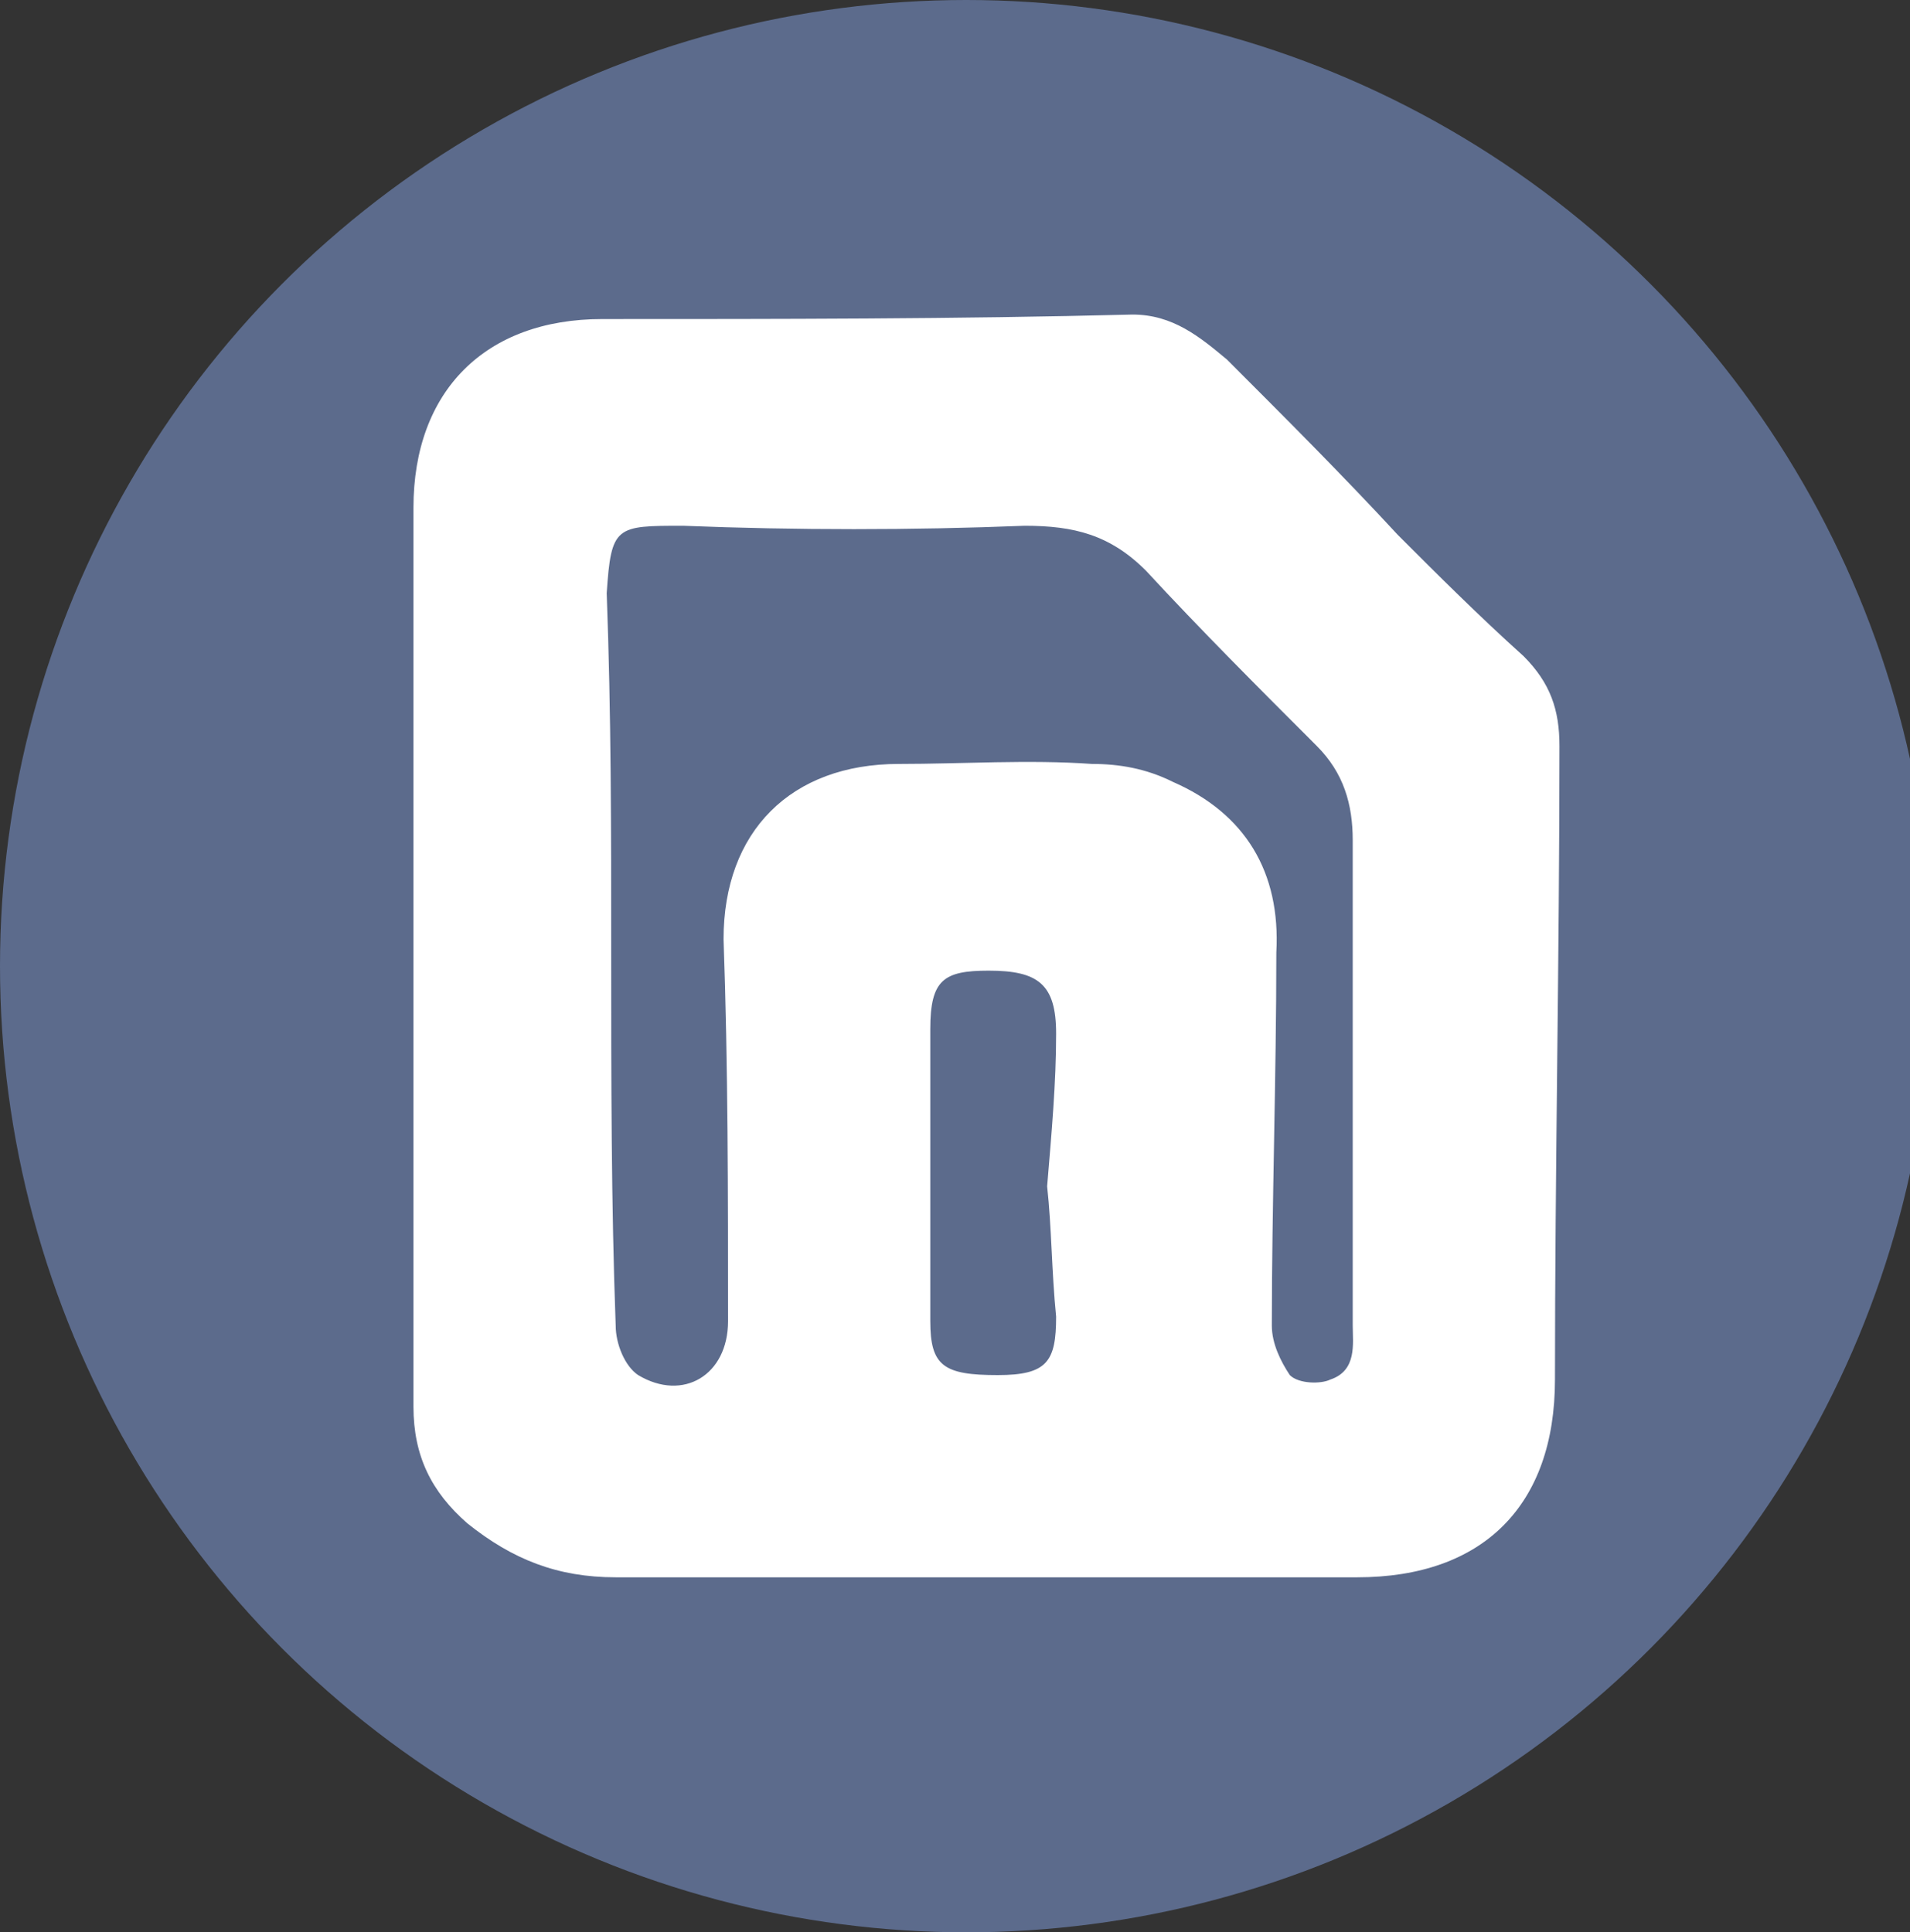
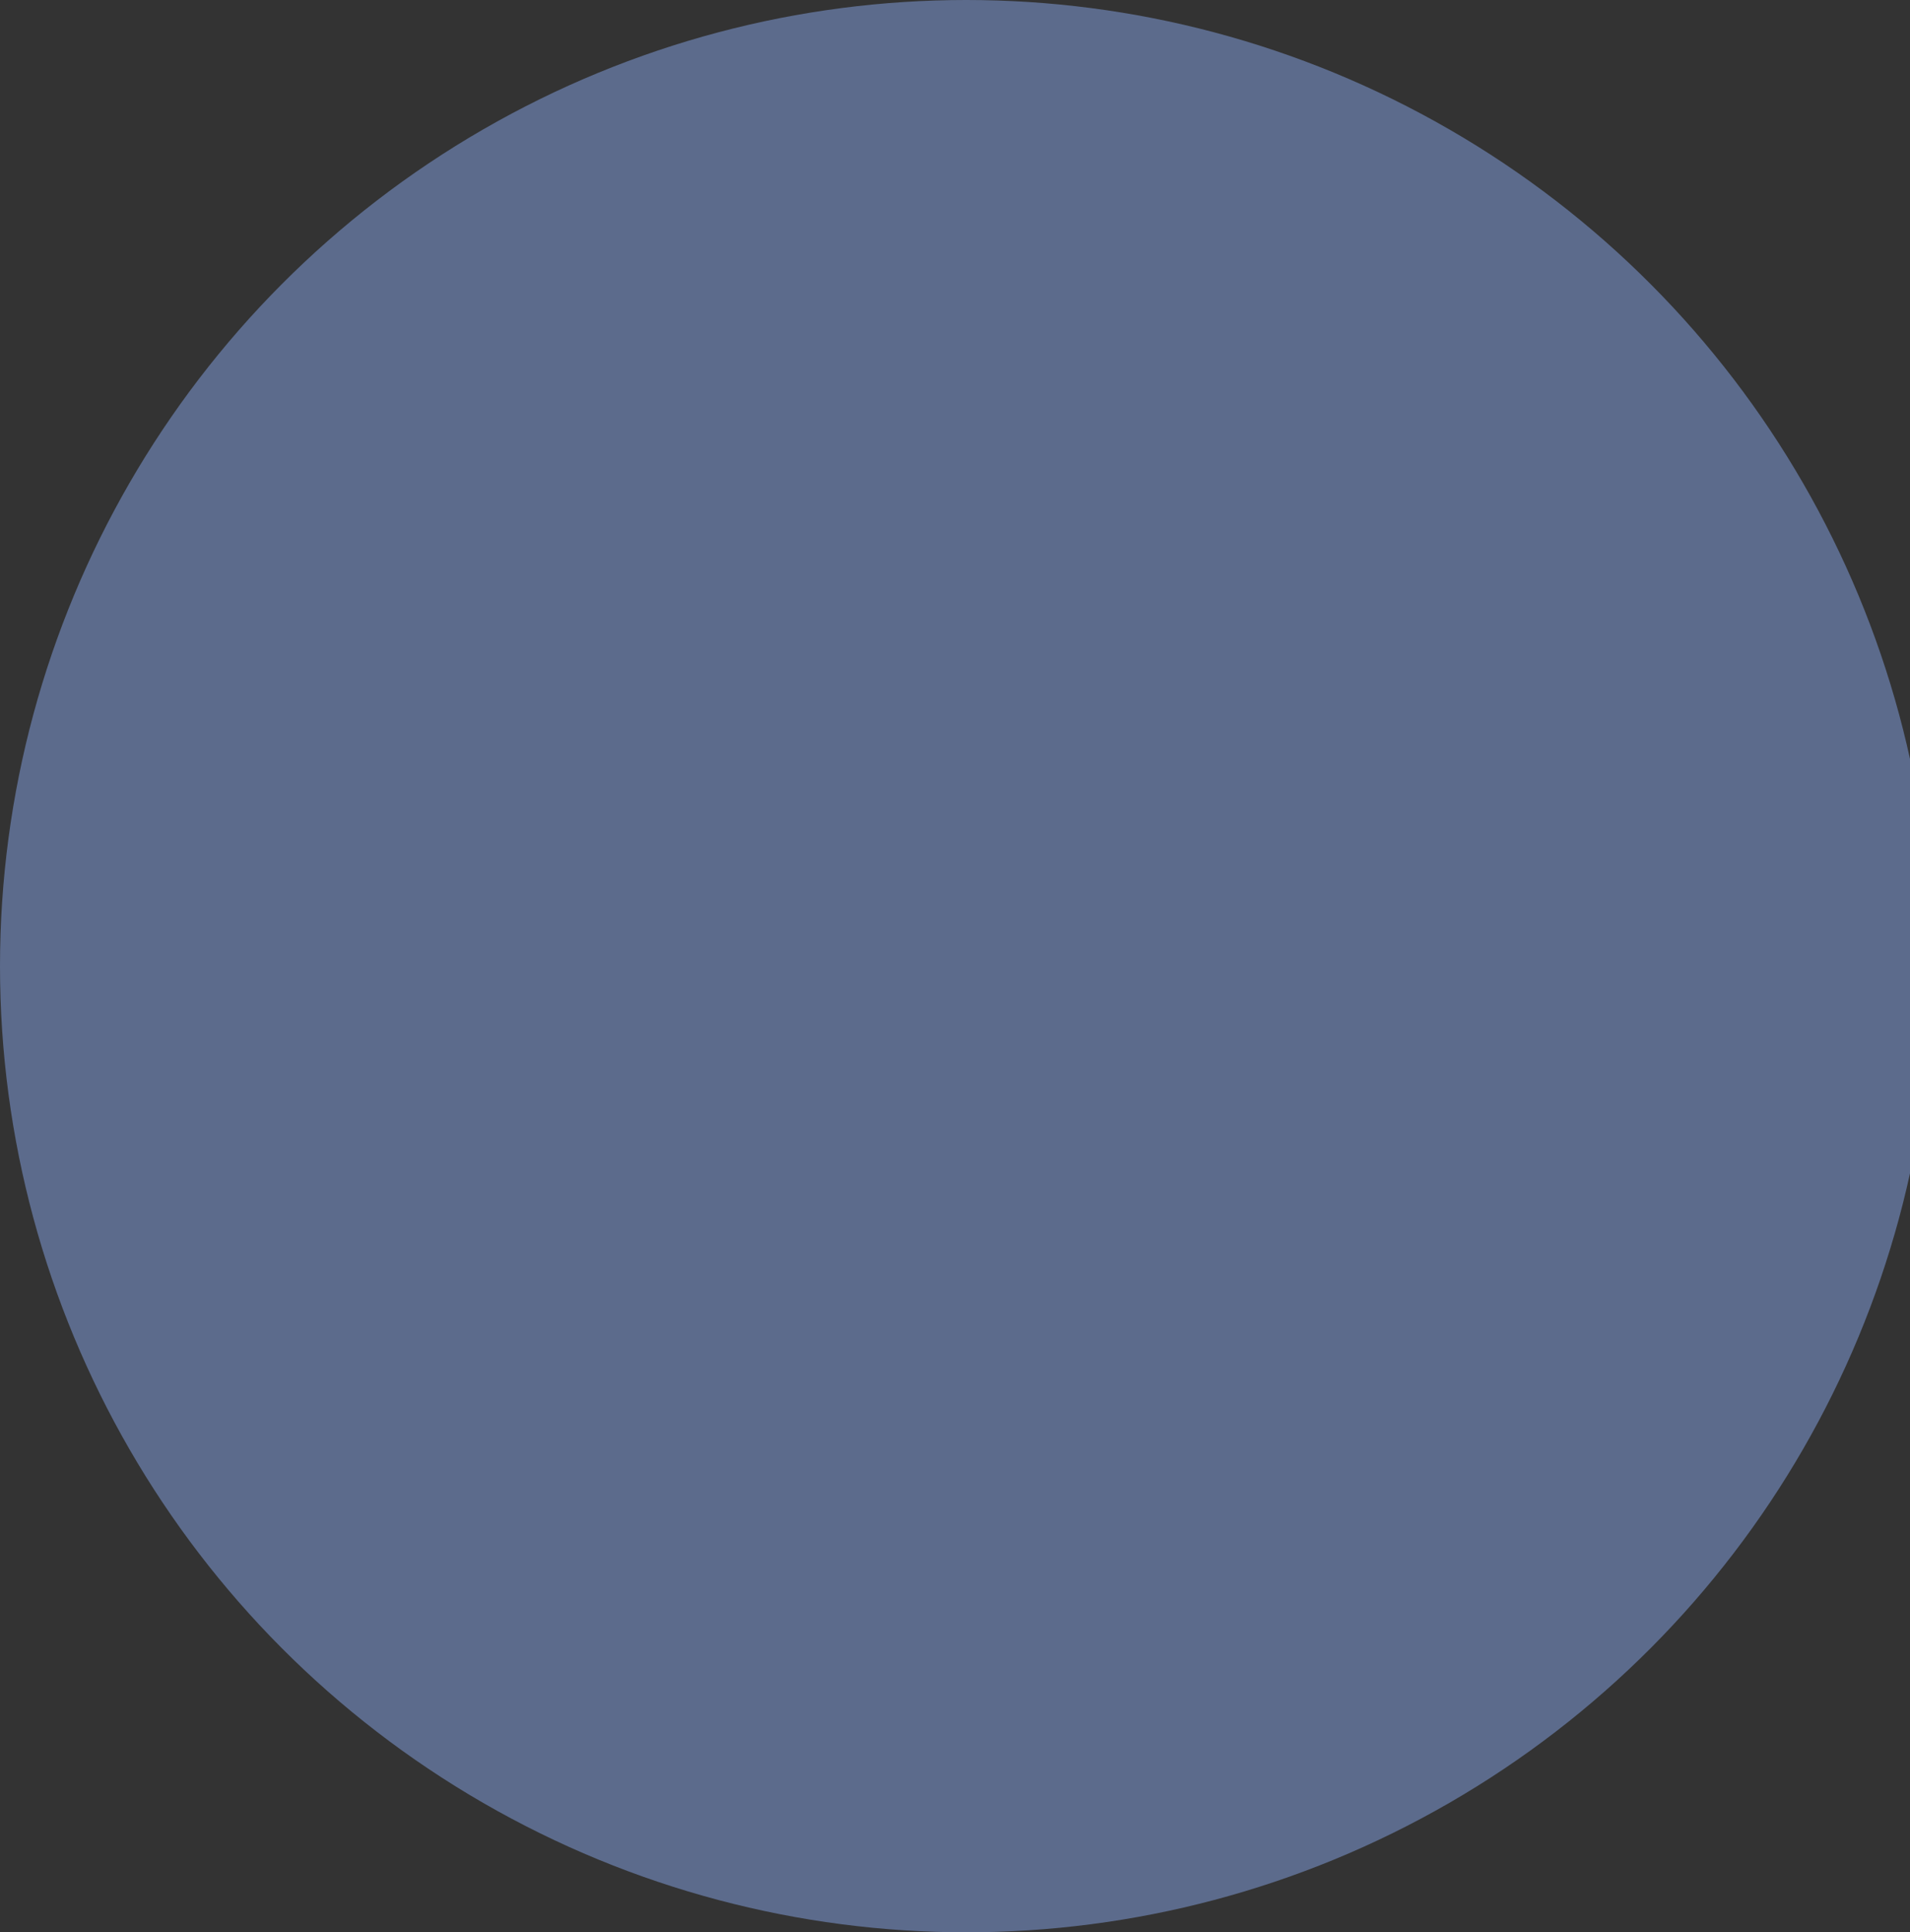
<svg xmlns="http://www.w3.org/2000/svg" version="1.1" id="Layer_1" x="0px" y="0px" viewBox="0 0 42.5 43" style="enable-background:new 0 0 42.5 43;" xml:space="preserve">
  <rect x="0" y="0" width="42.5" height="43" fill="#333333" stroke="none" />
  <style type="text/css">
	.st0{fill:#5C6B8C;}
	.st1{fill:#FFFFFF;}
</style>
  <circle class="st0" cx="21.5" cy="21.5" r="21.5" />
-   <path class="st1" d="M9.2,21.2c0-3.3,0-6.6,0-9.9c0-2.6,1.6-4.2,4.2-4.2c3.9,0,7.9,0,11.8-0.1c0.9,0,1.5,0.5,2.1,1  c1.3,1.3,2.6,2.6,3.8,3.9c0.9,0.9,1.8,1.8,2.8,2.7c0.6,0.6,0.8,1.2,0.8,2c0,4.7-0.1,9.4-0.1,14.1c0,2.8-1.6,4.4-4.4,4.4  c-5.5,0-11,0-16.5,0c-1.3,0-2.3-0.4-3.3-1.2c-0.8-0.7-1.2-1.5-1.2-2.6C9.2,28,9.2,24.6,9.2,21.2L9.2,21.2z M13.6,21.2L13.6,21.2  c0,2.8,0,5.6,0.1,8.3c0,0.4,0.2,0.9,0.5,1.1c1,0.6,2,0,2-1.2c0-2.8,0-5.7-0.1-8.5c0-2.4,1.5-3.9,3.9-3.9c1.4,0,2.9-0.1,4.3,0  c0.6,0,1.2,0.1,1.8,0.4c1.6,0.7,2.4,2,2.3,3.8c0,2.8-0.1,5.6-0.1,8.3c0,0.4,0.2,0.8,0.4,1.1c0.2,0.2,0.7,0.2,0.9,0.1  c0.6-0.2,0.5-0.8,0.5-1.2c0-3.6,0-7.2,0-10.8c0-0.8-0.2-1.5-0.8-2.1c-1.3-1.3-2.6-2.6-3.8-3.9c-0.8-0.8-1.6-1-2.7-1  c-2.5,0.1-5.1,0.1-7.6,0c-1.5,0-1.6,0-1.7,1.5C13.6,15.9,13.6,18.5,13.6,21.2z M23.3,26.4c0.1-1.2,0.2-2.3,0.2-3.4s-0.4-1.4-1.5-1.4  c-1,0-1.3,0.2-1.3,1.3c0,2.2,0,4.3,0,6.5c0,1,0.3,1.2,1.5,1.2c1.1,0,1.3-0.3,1.3-1.3C23.4,28.3,23.4,27.3,23.3,26.4z" />
</svg>